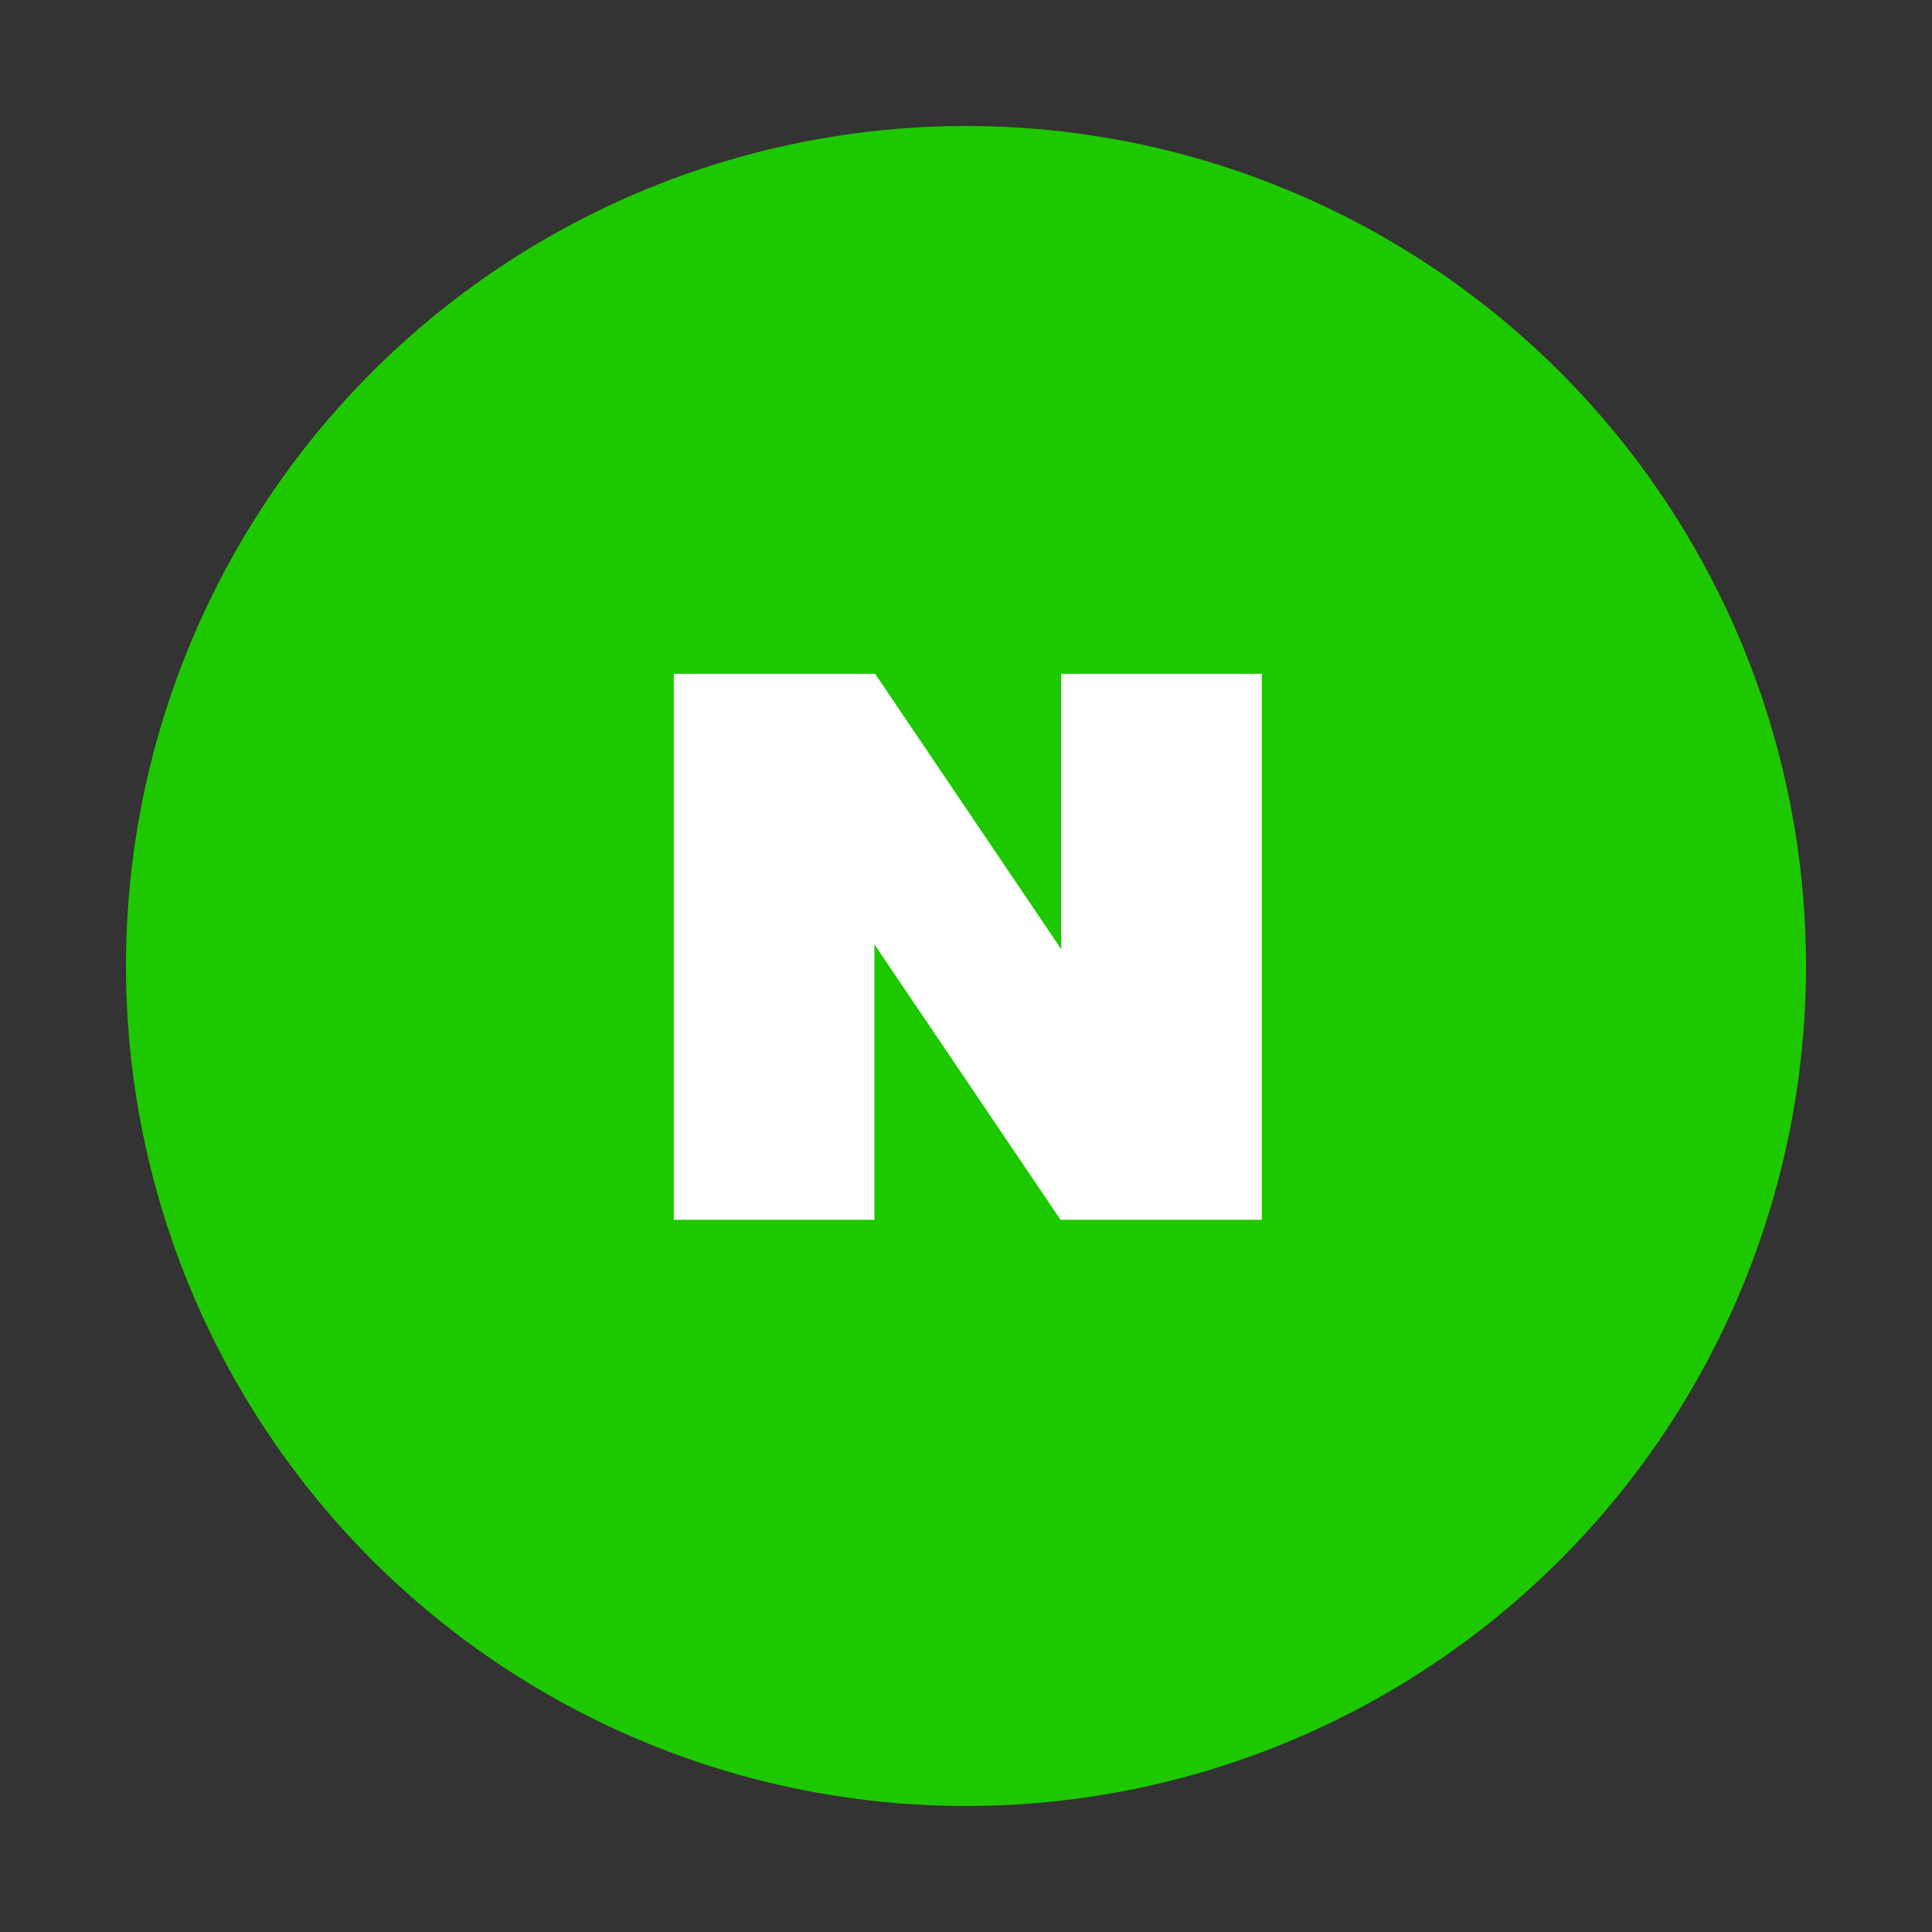
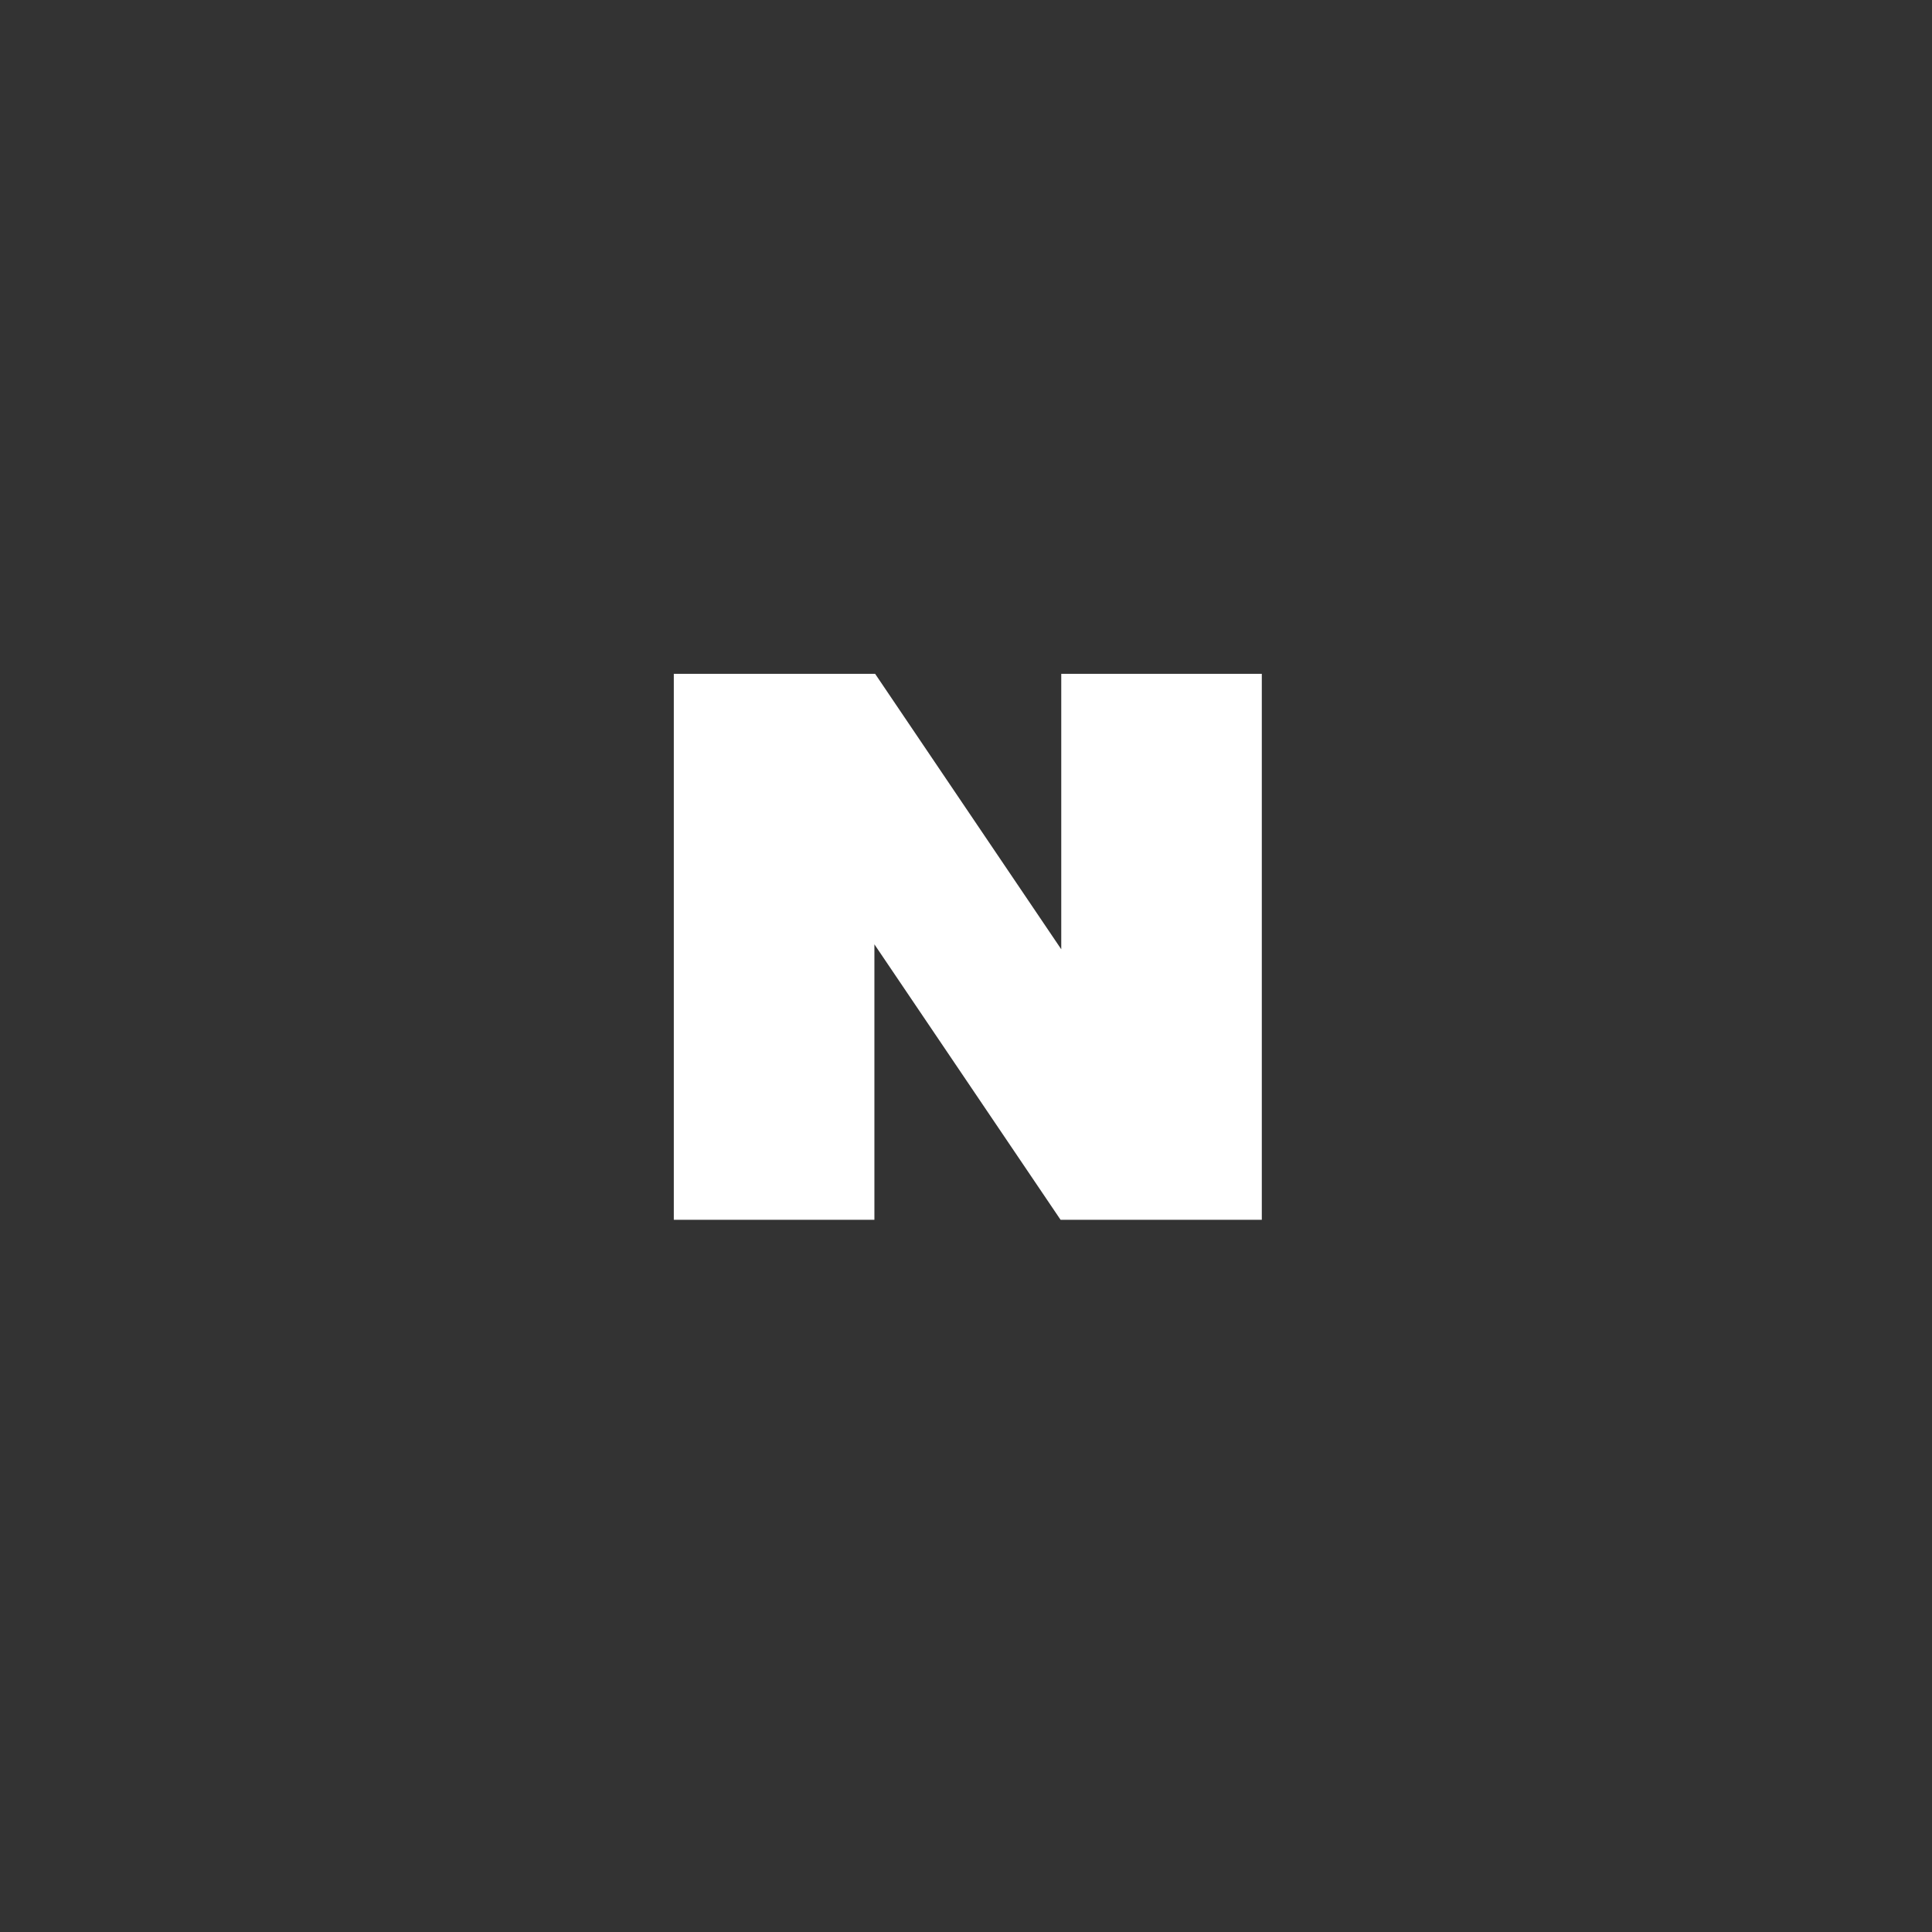
<svg xmlns="http://www.w3.org/2000/svg" width="46" height="46" viewBox="0 0 46 46">
  <rect x="0" y="0" width="46" height="46" fill="#333333" stroke="none" />
  <g fill="none" fill-rule="evenodd">
    <g>
      <g>
        <g transform="translate(-646 -646) translate(400 646) translate(246)">
-           <circle cx="23" cy="23" r="20" fill="#1EC800" />
          <g fill="#FFF">
            <path d="M9.225 0L9.225 6.559 4.793 0 0 0 0 13 4.776 13 4.776 6.441 9.209 13 14 13 14 0z" transform="translate(16.043 16.043)" />
          </g>
        </g>
      </g>
    </g>
  </g>
</svg>